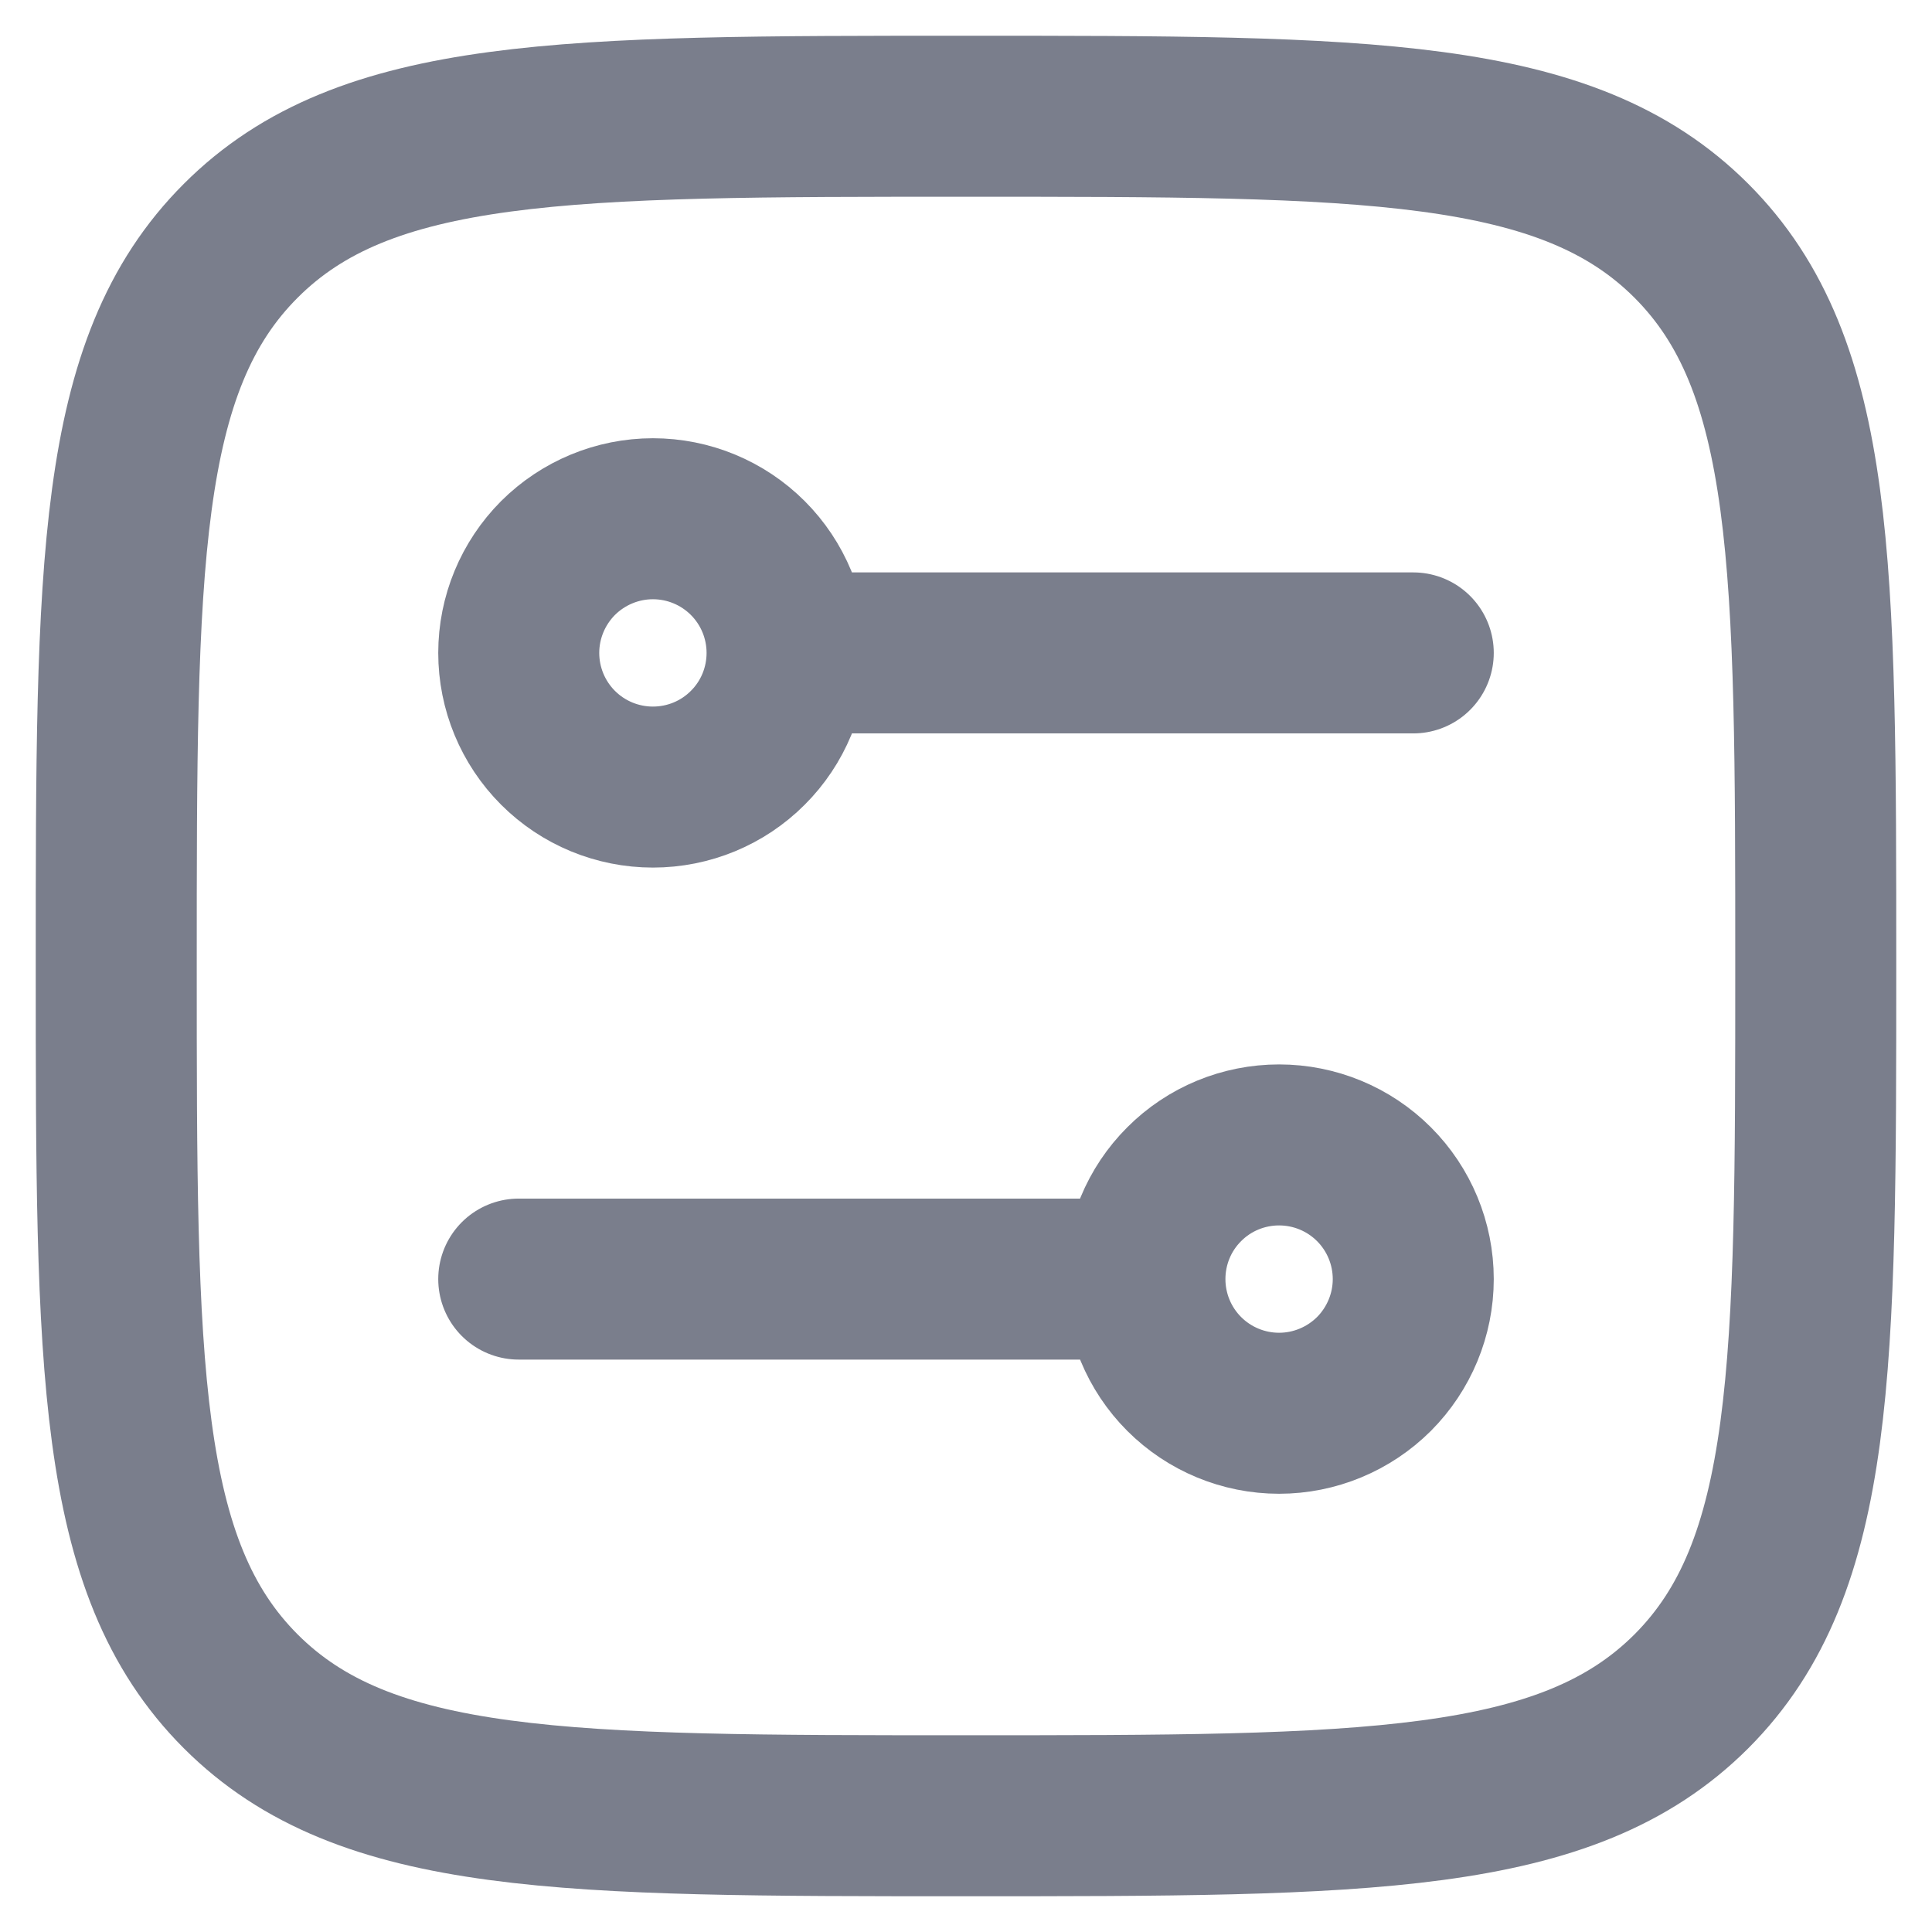
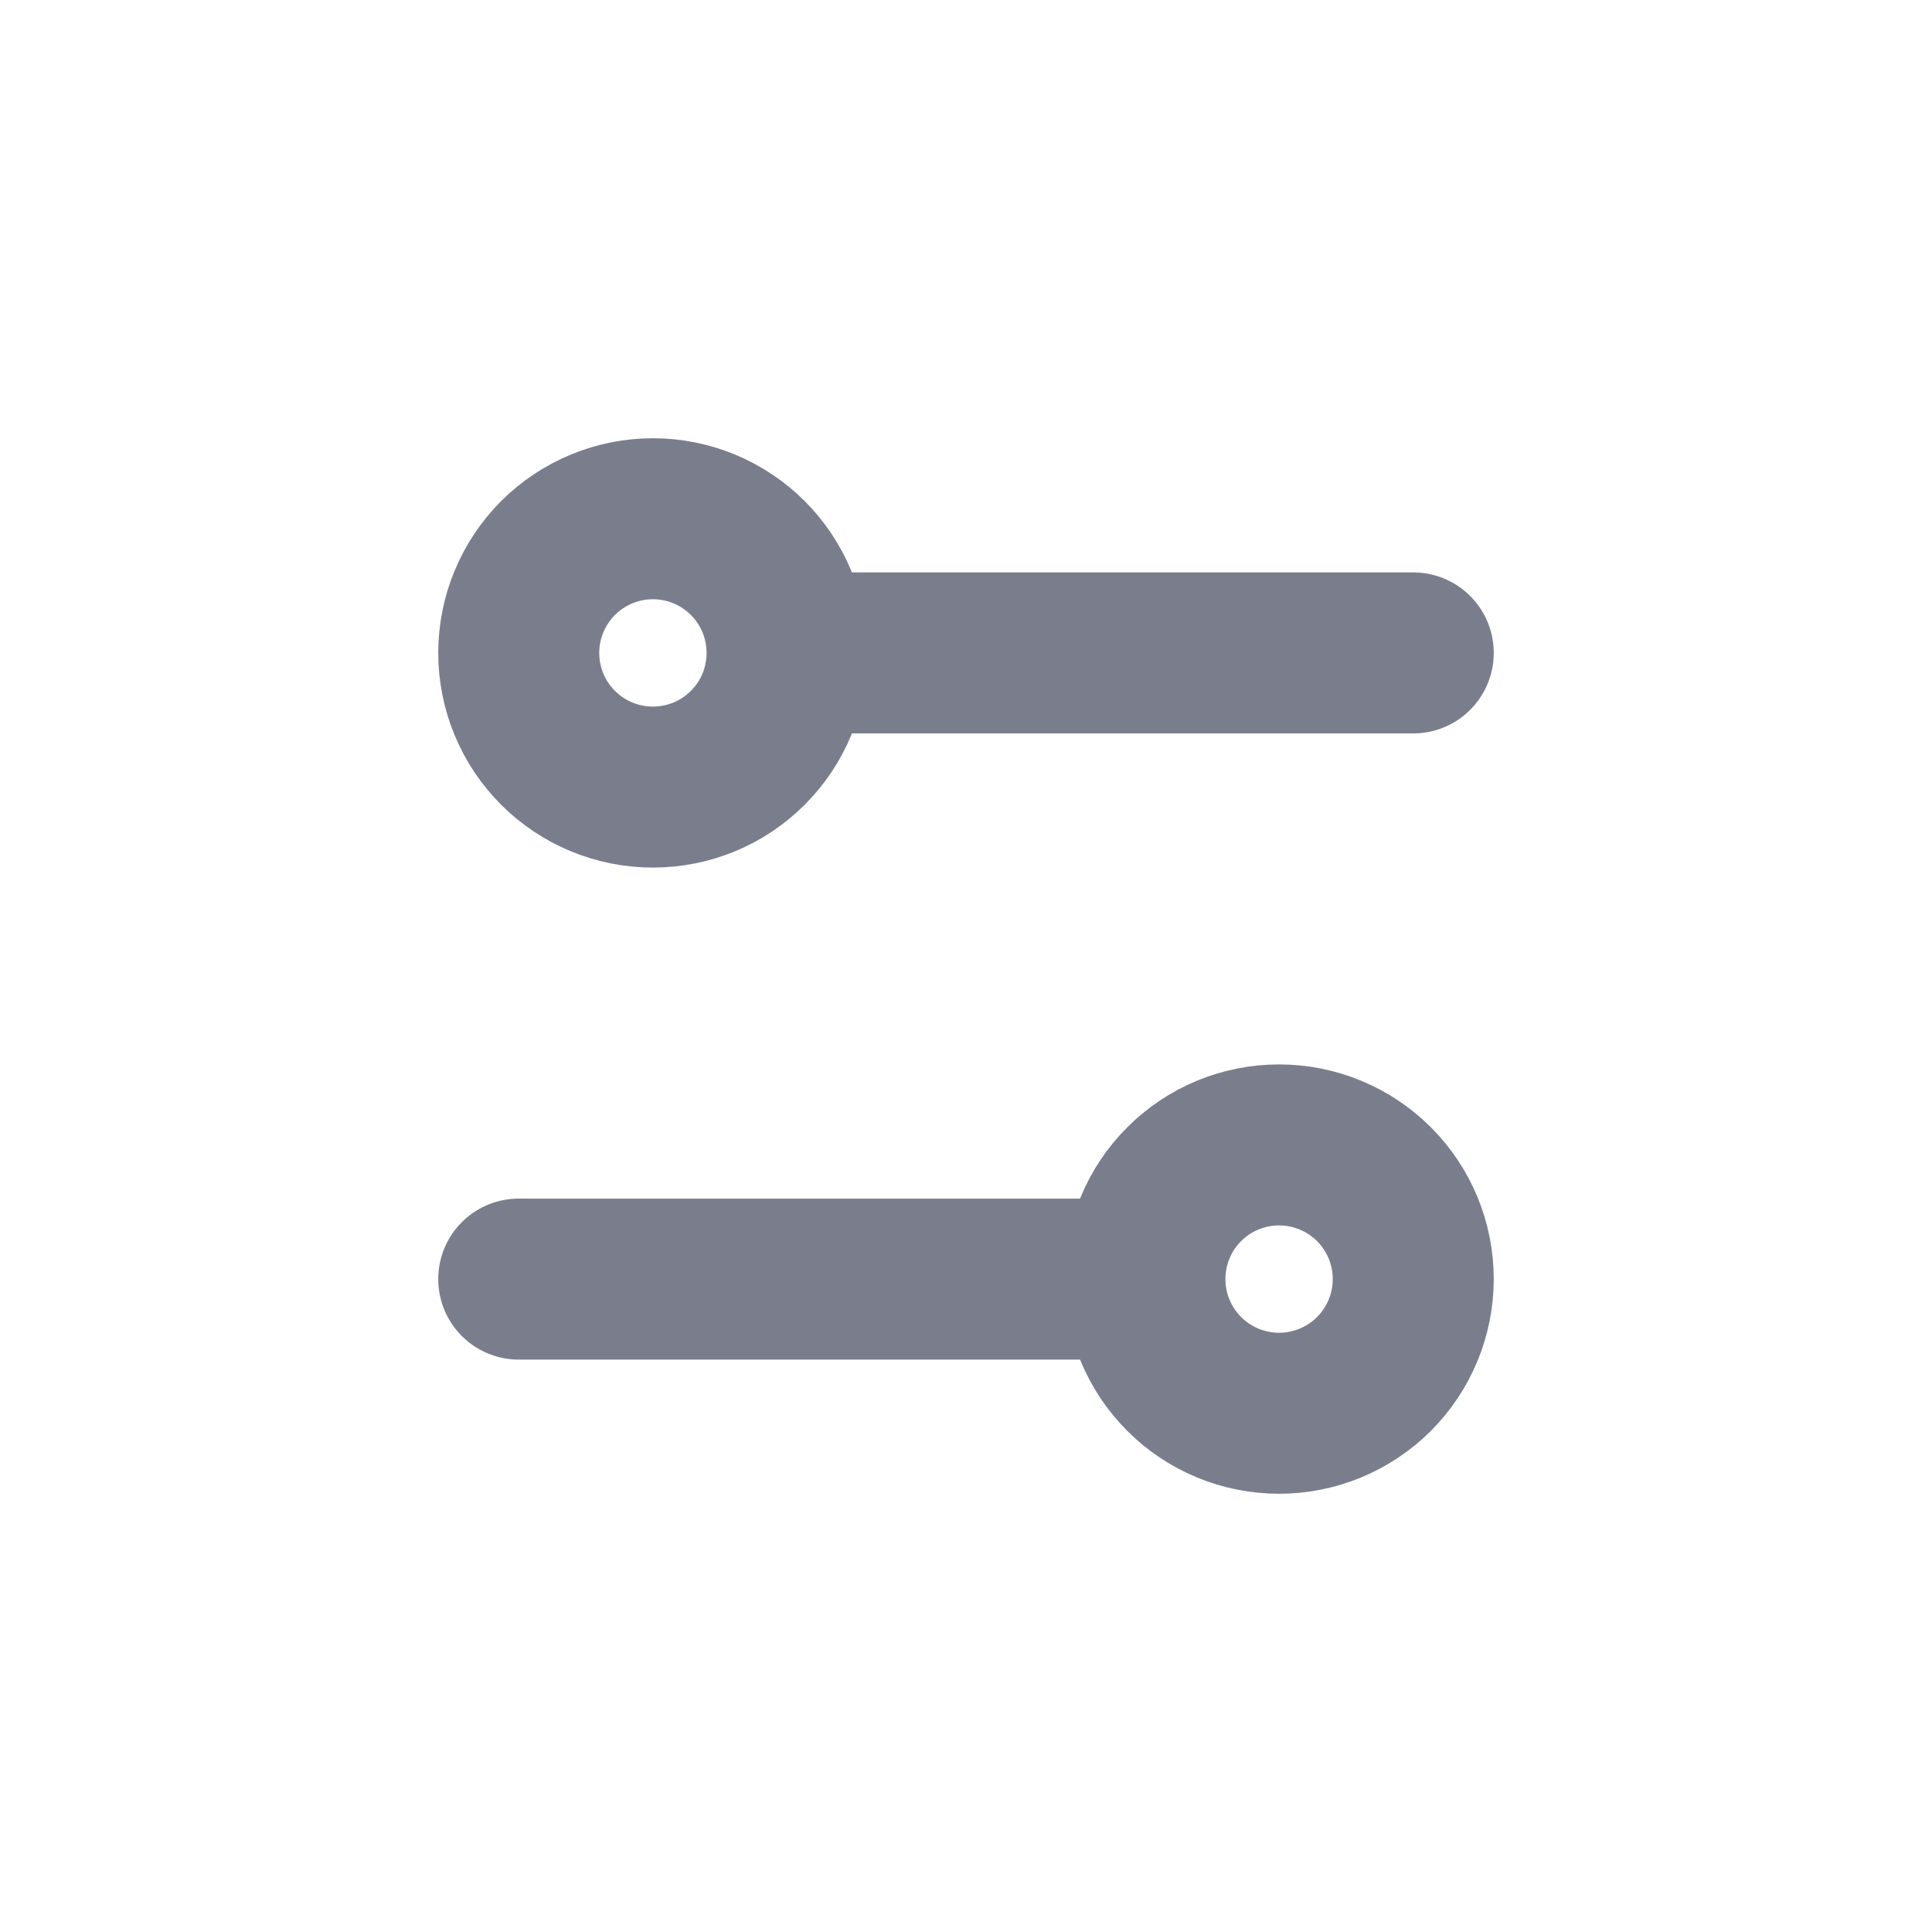
<svg xmlns="http://www.w3.org/2000/svg" width="18" height="18" viewBox="0 0 18 18" fill="none">
-   <path d="M1.083 9C1.083 5.268 1.083 3.402 2.243 2.243C3.402 1.083 5.268 1.083 9 1.083C12.732 1.083 14.598 1.083 15.758 2.243C16.917 3.402 16.917 5.268 16.917 9C16.917 12.732 16.917 14.598 15.758 15.758C14.598 16.917 12.732 16.917 9 16.917C5.268 16.917 3.402 16.917 2.243 15.758C1.083 14.598 1.083 12.732 1.083 9Z" stroke="#7A7E8C" stroke-width="1.5" stroke-linecap="round" stroke-linejoin="round" />
  <path d="M7.333 6.083C7.333 5.752 7.202 5.434 6.967 5.199C6.733 4.965 6.415 4.833 6.083 4.833C5.752 4.833 5.434 4.965 5.199 5.199C4.965 5.434 4.833 5.752 4.833 6.083C4.833 6.415 4.965 6.733 5.199 6.967C5.434 7.202 5.752 7.333 6.083 7.333C6.415 7.333 6.733 7.202 6.967 6.967C7.202 6.733 7.333 6.415 7.333 6.083ZM7.333 6.083H13.167M10.667 11.917C10.667 11.585 10.798 11.267 11.033 11.033C11.267 10.798 11.585 10.667 11.917 10.667C12.248 10.667 12.566 10.798 12.801 11.033C13.035 11.267 13.167 11.585 13.167 11.917C13.167 12.248 13.035 12.566 12.801 12.801C12.566 13.035 12.248 13.167 11.917 13.167C11.585 13.167 11.267 13.035 11.033 12.801C10.798 12.566 10.667 12.248 10.667 11.917ZM10.667 11.917H4.833" stroke="#7A7E8C" stroke-width="1.5" stroke-linecap="round" stroke-linejoin="round" />
</svg>